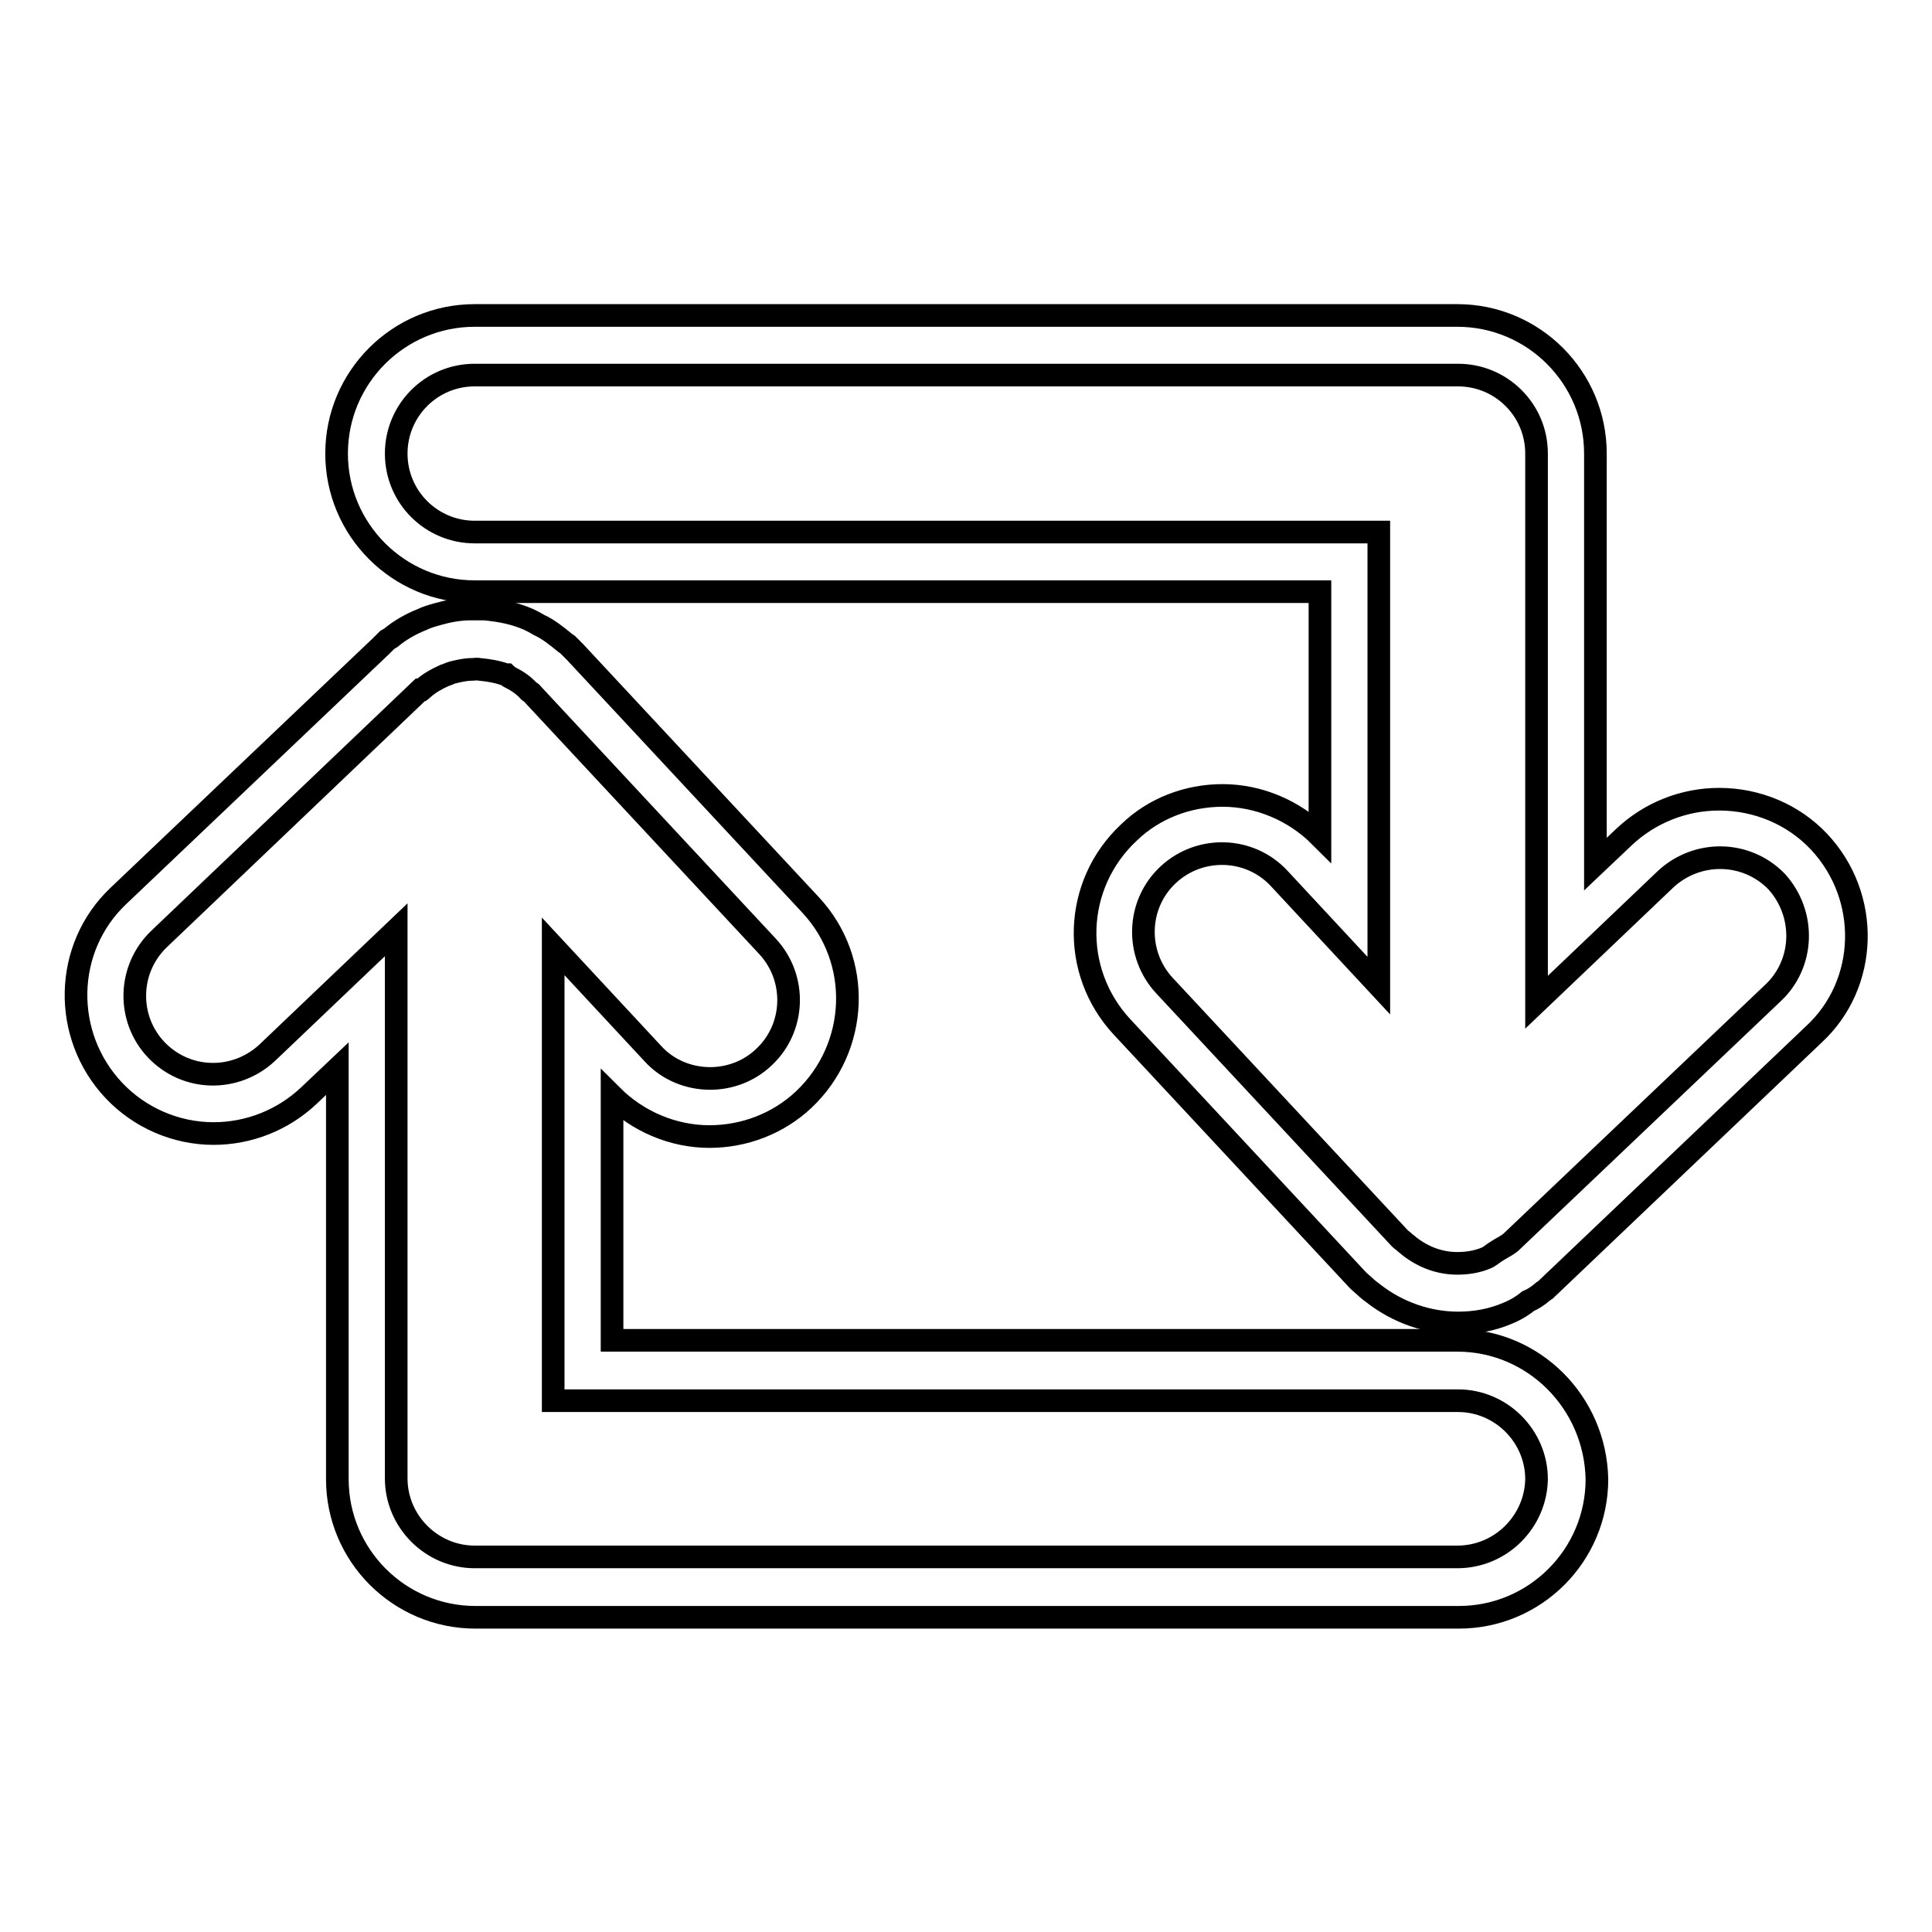
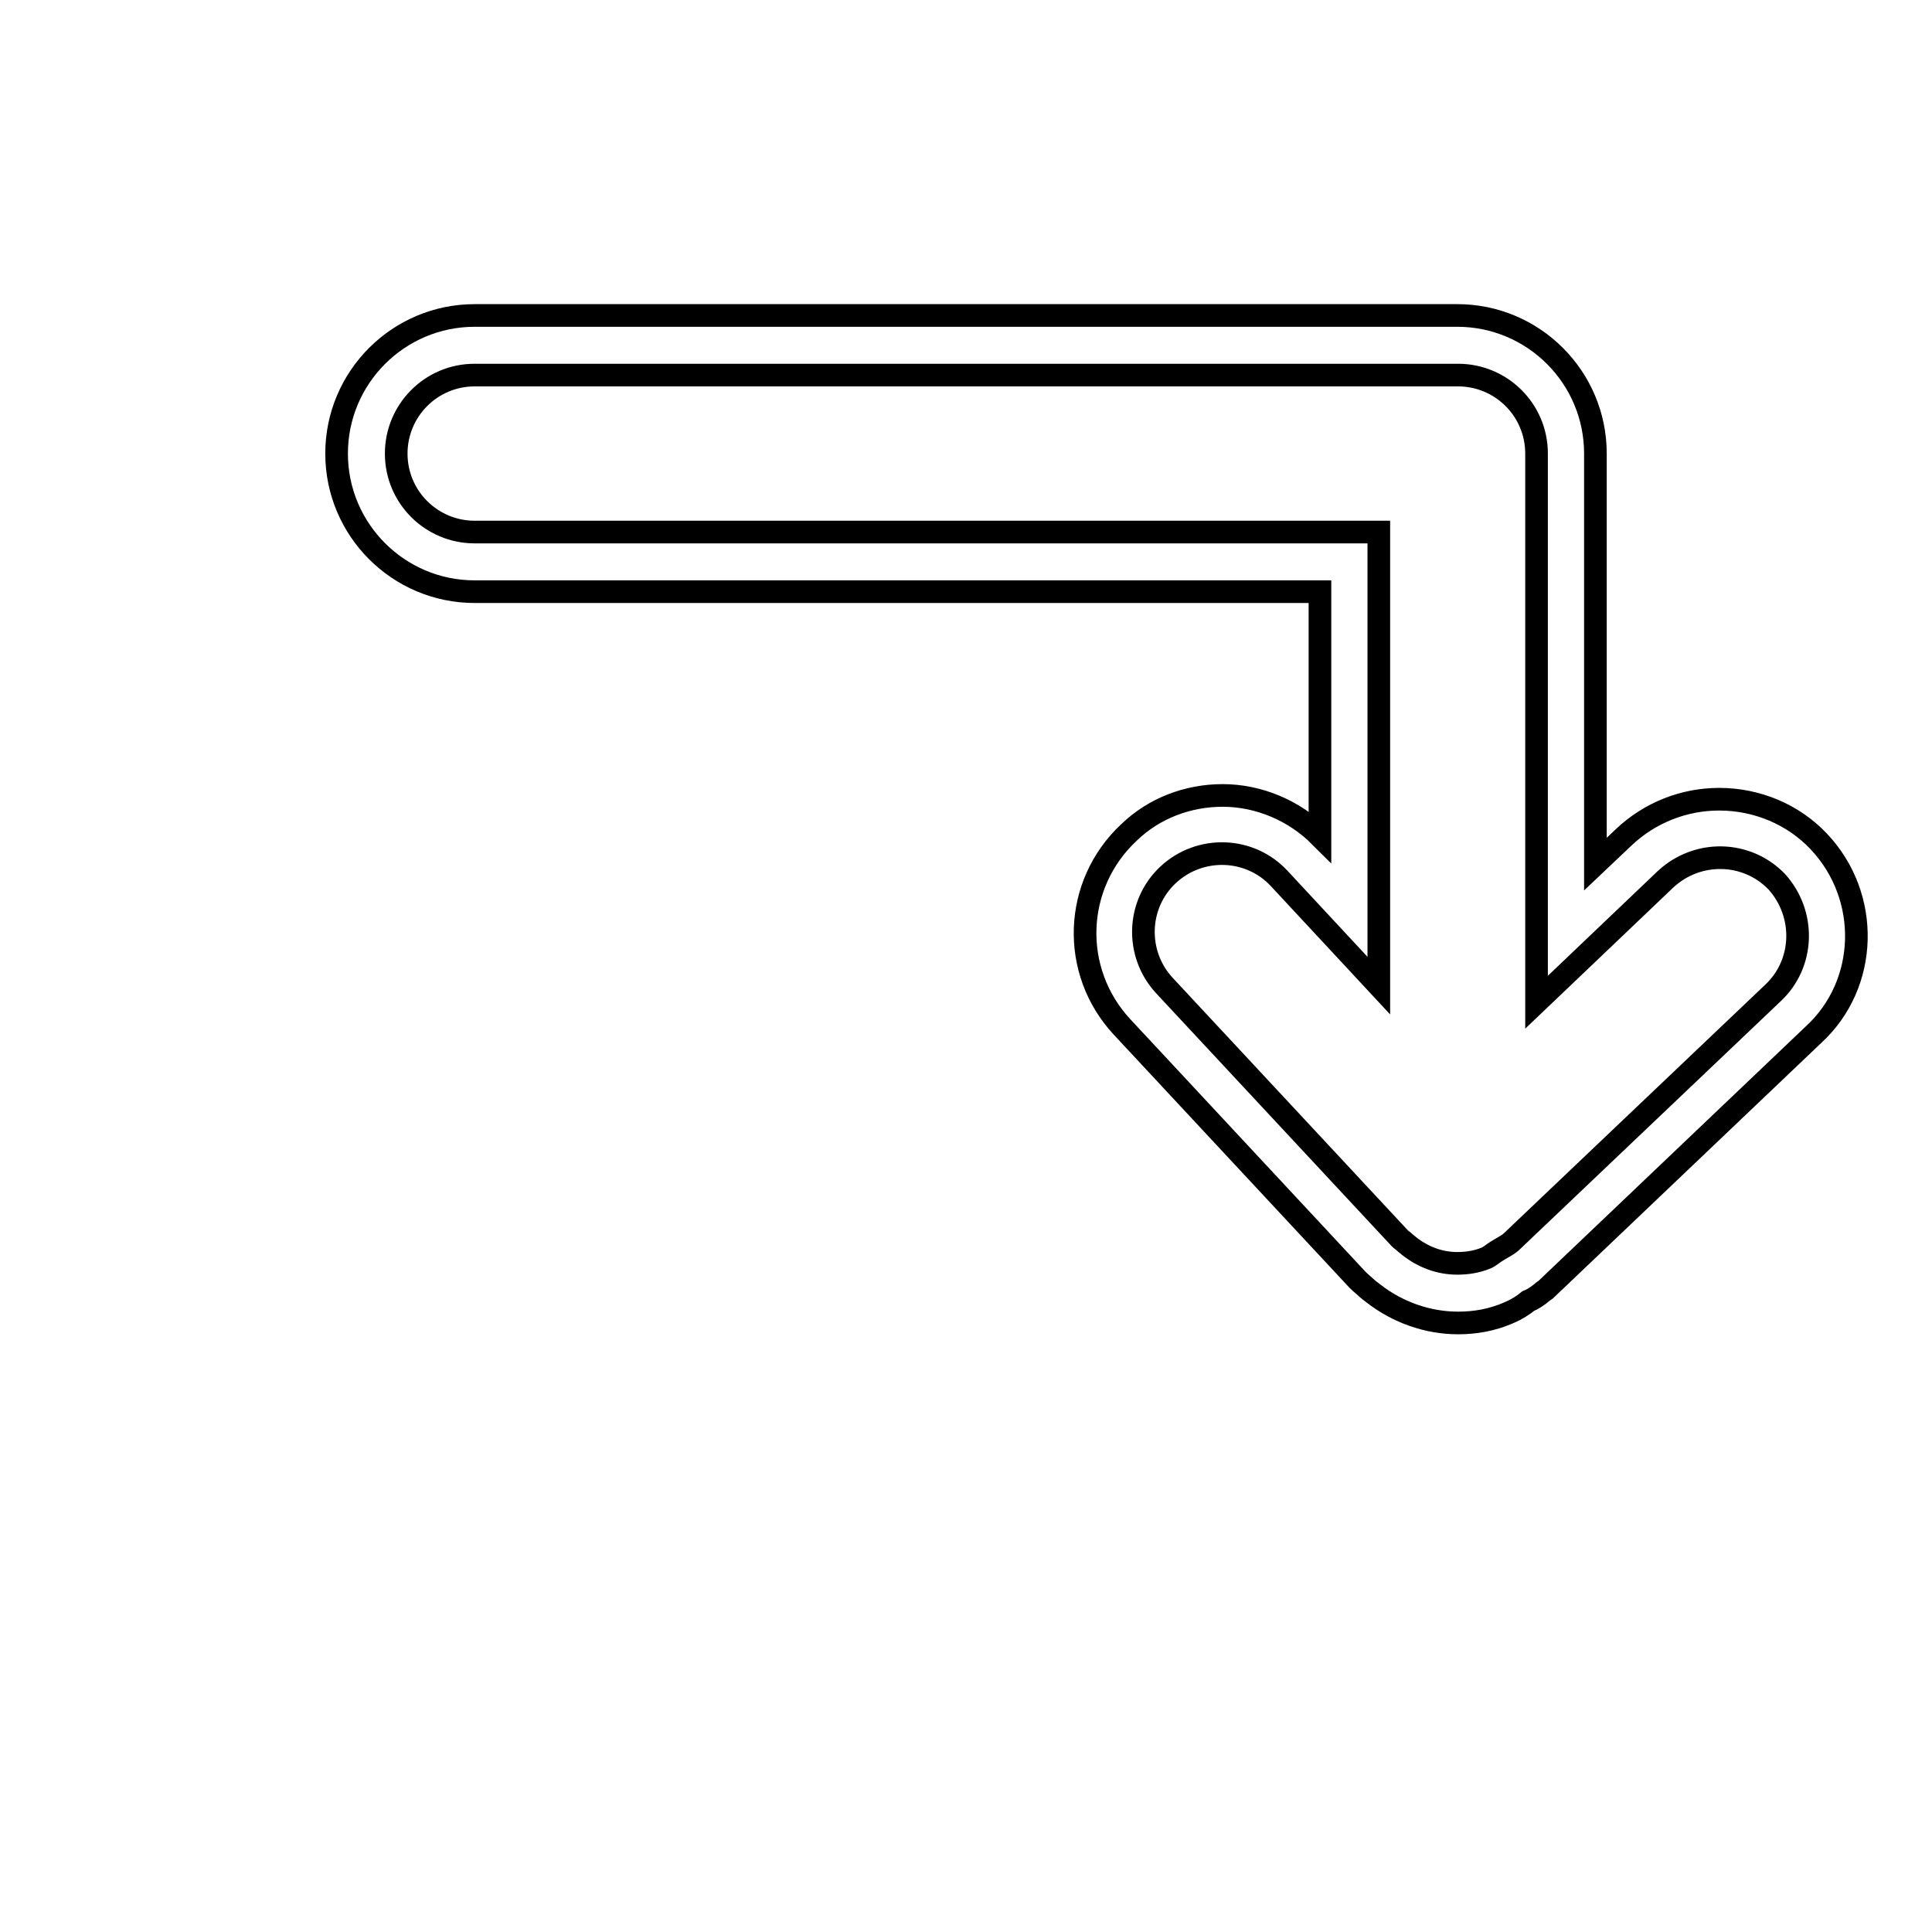
<svg xmlns="http://www.w3.org/2000/svg" version="1.1" x="0px" y="0px" viewBox="0 0 256 256" enable-background="new 0 0 256 256" xml:space="preserve">
  <g>
    <g>
      <g>
        <g>
-           <path stroke-width="3" fill-opacity="0" stroke="#000000" d="M193.1,177.6h-112v-32.4c3.4,3.4,8.1,5.4,12.9,5.4c4.6,0,9.1-1.7,12.5-4.9c7.3-6.9,7.8-18.4,0.9-25.8L76.2,86.4l-1-1l-0.3-0.2c-1.1-0.9-2.2-1.8-3.5-2.4l-0.7-0.4l-0.6-0.3c-1.8-0.8-3.7-1.2-5.9-1.4l-0.5,0c0,0-1,0-1.4,0c-1.5,0-3,0.3-4.4,0.7c-0.7,0.2-1.4,0.4-2,0.7c-1.5,0.6-2.9,1.4-4.1,2.4l-0.5,0.3l-0.8,0.8l-34.8,33.1c-7.3,6.9-7.5,18.5-0.6,25.8c3.4,3.6,8.2,5.7,13.2,5.7c4.7,0,9.2-1.8,12.6-5l3.8-3.6v54.4c0,10.1,8.2,18.3,18.3,18.3h130.3c10.1,0,18.3-8.2,18.3-18.3C211.4,185.8,203.2,177.6,193.1,177.6z M193.1,206.3H62.9c-5.7,0-10.4-4.7-10.4-10.4v-72.7l-17.1,16.3c-4.2,3.9-10.7,3.8-14.7-0.4c-3.9-4.1-3.8-10.7,0.4-14.7l34.6-33c0,0,0,0,0.1,0c0,0,0,0,0,0c0.1-0.1,0.1-0.1,0.2-0.1c0.9-0.8,1.8-1.3,2.9-1.8c0.4-0.1,0.7-0.3,1.1-0.4c0.8-0.2,1.7-0.4,2.5-0.4c0.4,0,0.7-0.1,1.1,0c1.1,0.1,2.3,0.3,3.4,0.7c0,0,0,0,0.1,0c0.1,0.1,0.3,0.2,0.4,0.3c1,0.5,1.9,1.1,2.6,1.9c0.1,0.1,0.3,0.1,0.4,0.3l31.2,33.5c3.9,4.2,3.7,10.8-0.5,14.7c-2,1.9-4.6,2.8-7.1,2.8c-2.8,0-5.6-1.1-7.6-3.3l-13.2-14.2v60.2h119.9c5.7,0,10.4,4.7,10.4,10.4C203.5,201.6,198.9,206.3,193.1,206.3z" />
          <path stroke-width="3" fill-opacity="0" stroke="#000000" d="M241,111.5c-3.4-3.6-8.2-5.6-13.2-5.6c-4.7,0-9.2,1.8-12.6,5l-3.8,3.6V60.1c0-10.1-8.2-18.3-18.3-18.3H62.9c-10.1,0-18.3,8.2-18.3,18.3s8.2,18.3,18.3,18.3h112v32.4c-3.4-3.4-8.1-5.4-12.9-5.4c-4.6,0-9.1,1.7-12.4,4.9c-7.4,6.9-7.8,18.4-0.9,25.8l31.2,33.5c0.4,0.4,0.8,0.7,1,0.9c0.3,0.3,0.7,0.6,1.1,0.9c3.2,2.5,7.2,3.9,11.2,3.9c2.3,0,4.5-0.4,6.6-1.3c1.2-0.5,2.1-1.1,2.7-1.6c0.5-0.2,1.2-0.6,2-1.3l0.3-0.2l35.5-33.8C247.6,130.4,247.9,118.8,241,111.5z M234.9,131.6l-34.7,33l0,0c0,0,0,0,0,0c-0.6,0.5-1.3,0.8-1.9,1.2c-0.5,0.3-0.9,0.7-1.4,0.9c-1.2,0.5-2.5,0.7-3.8,0.7c-2.3,0-4.5-0.8-6.4-2.3c-0.2-0.2-0.4-0.3-0.6-0.5c-0.2-0.2-0.4-0.3-0.6-0.5l-31.2-33.5c-3.9-4.2-3.7-10.8,0.5-14.7c4.2-3.9,10.8-3.7,14.7,0.5l13.2,14.2V70.5H62.9c-5.7,0-10.4-4.6-10.4-10.4c0-5.7,4.6-10.4,10.4-10.4h130.3c5.7,0,10.4,4.6,10.4,10.4v72.7l17.1-16.3c4.2-3.9,10.7-3.8,14.7,0.3C239.3,121.1,239.1,127.7,234.9,131.6z" />
        </g>
      </g>
      <g />
      <g />
      <g />
      <g />
      <g />
      <g />
      <g />
      <g />
      <g />
      <g />
      <g />
      <g />
      <g />
      <g />
      <g />
    </g>
  </g>
</svg>